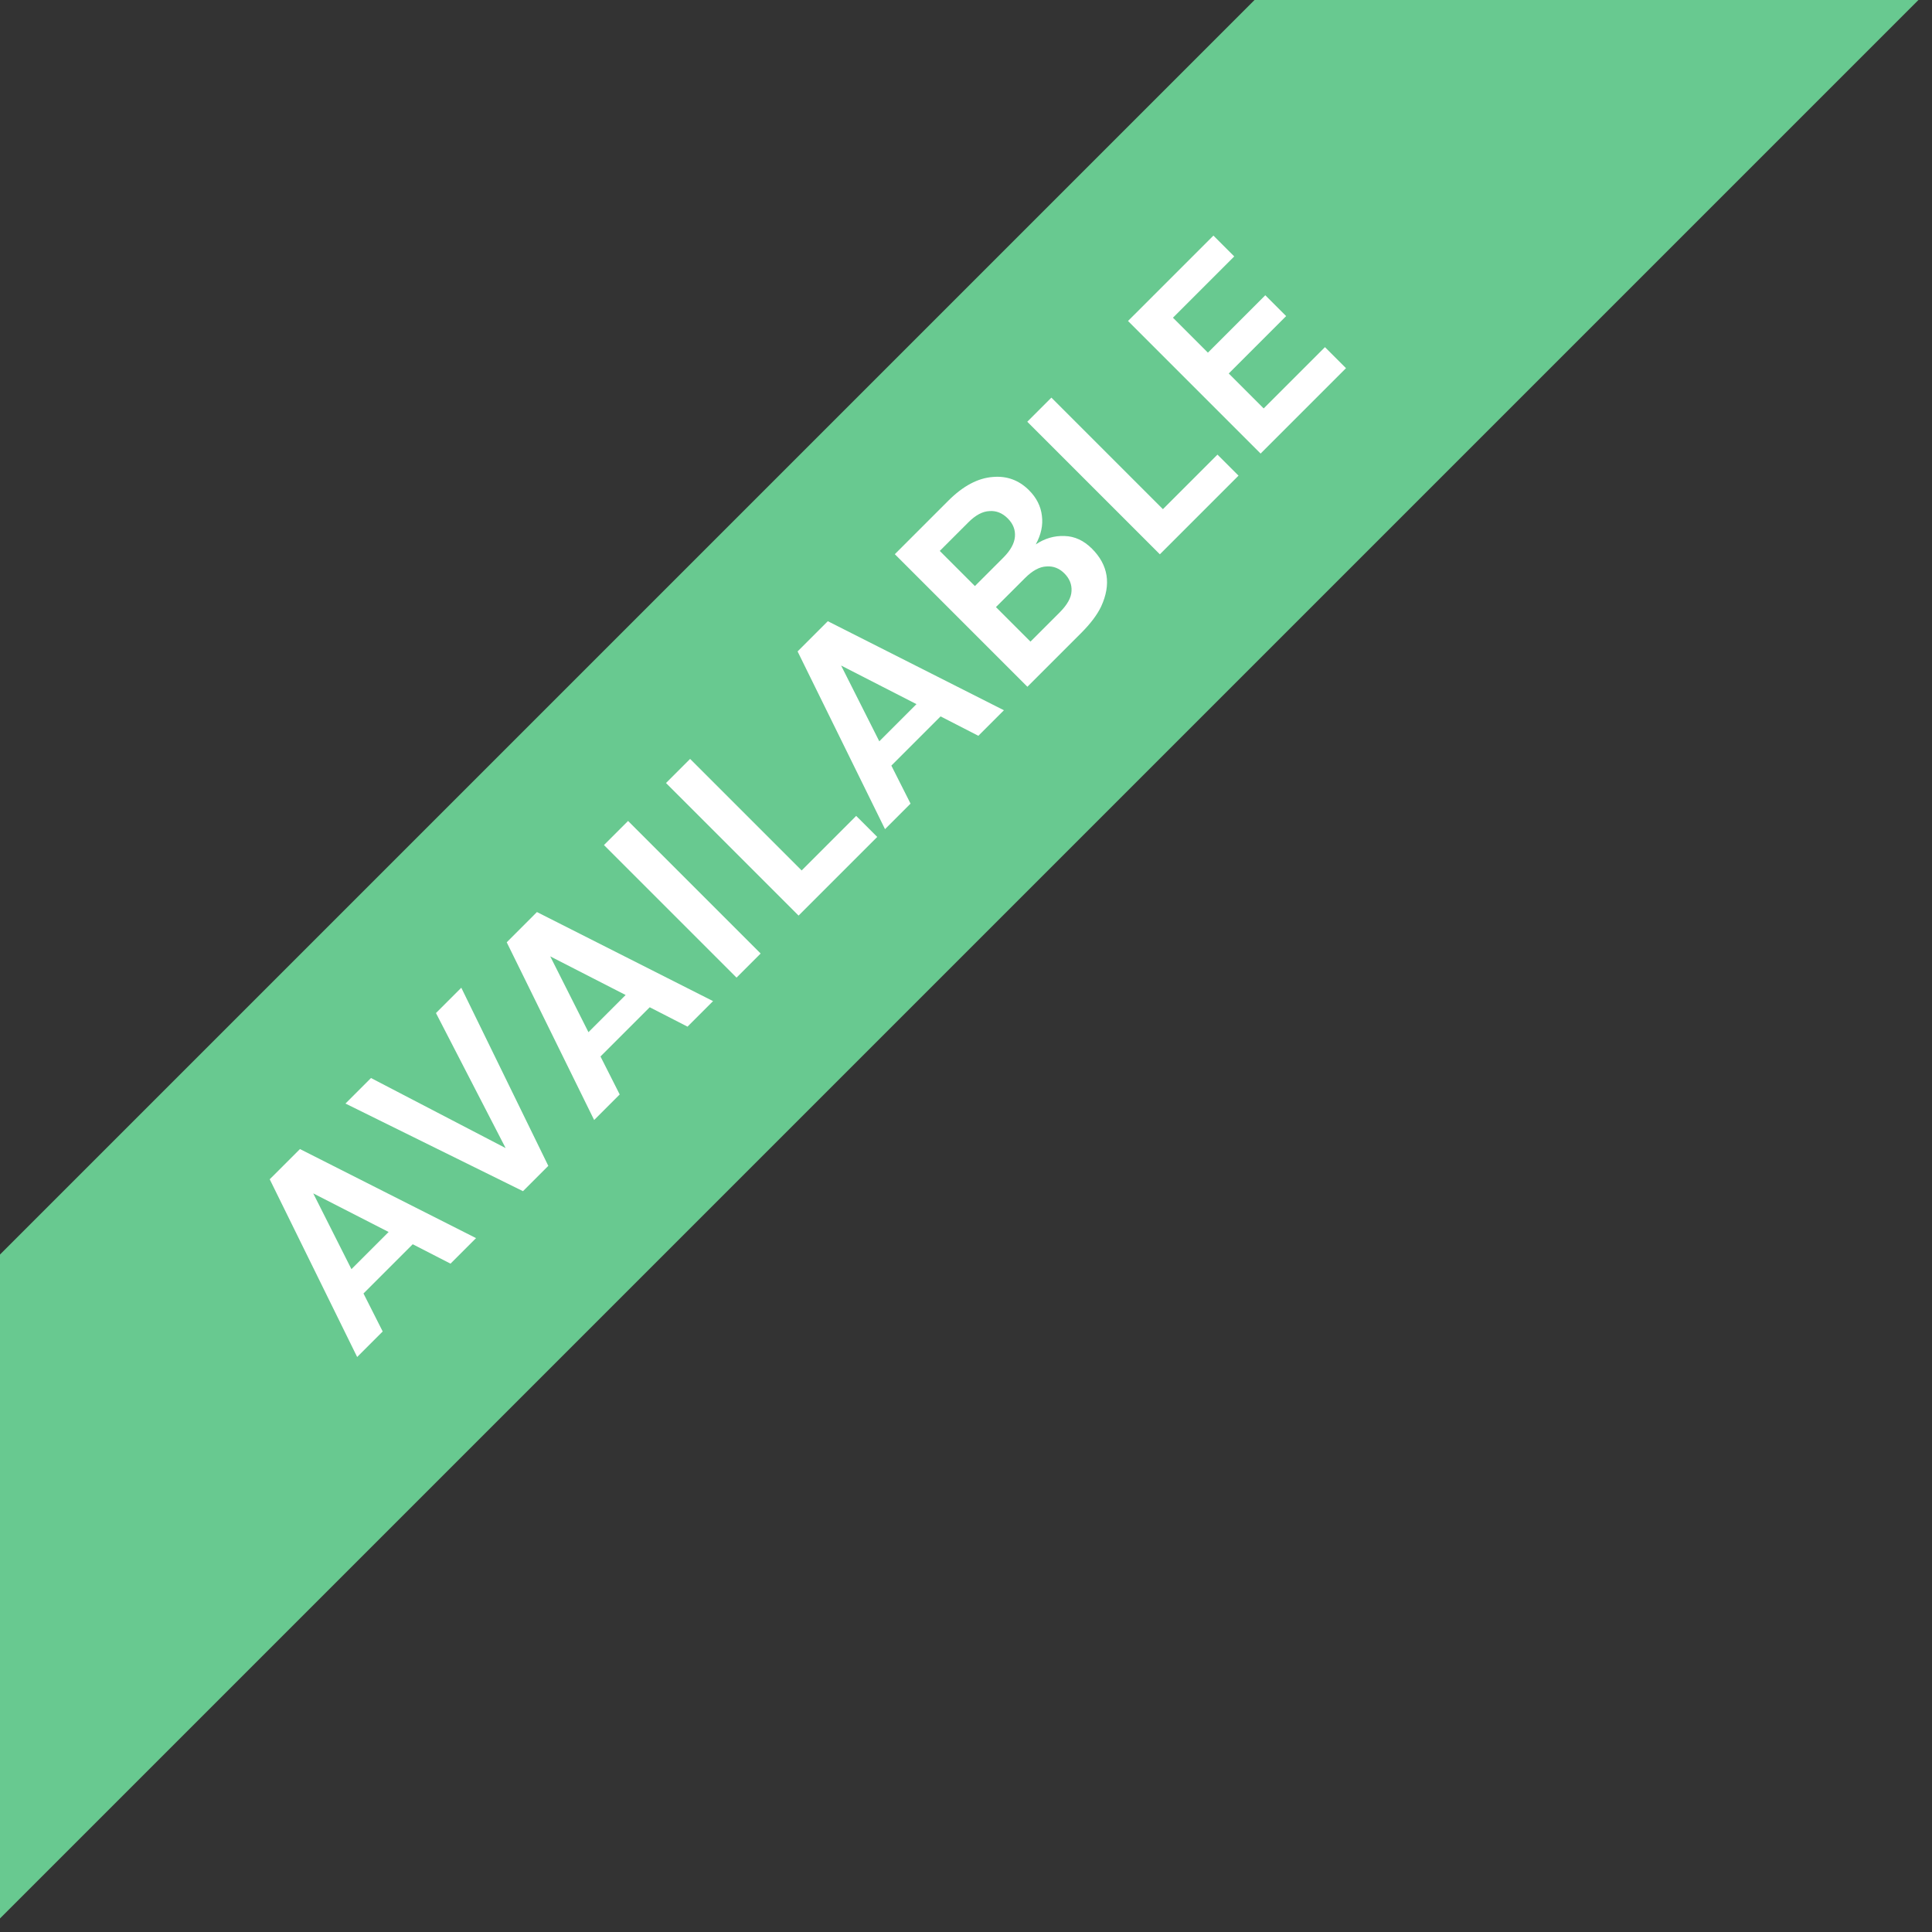
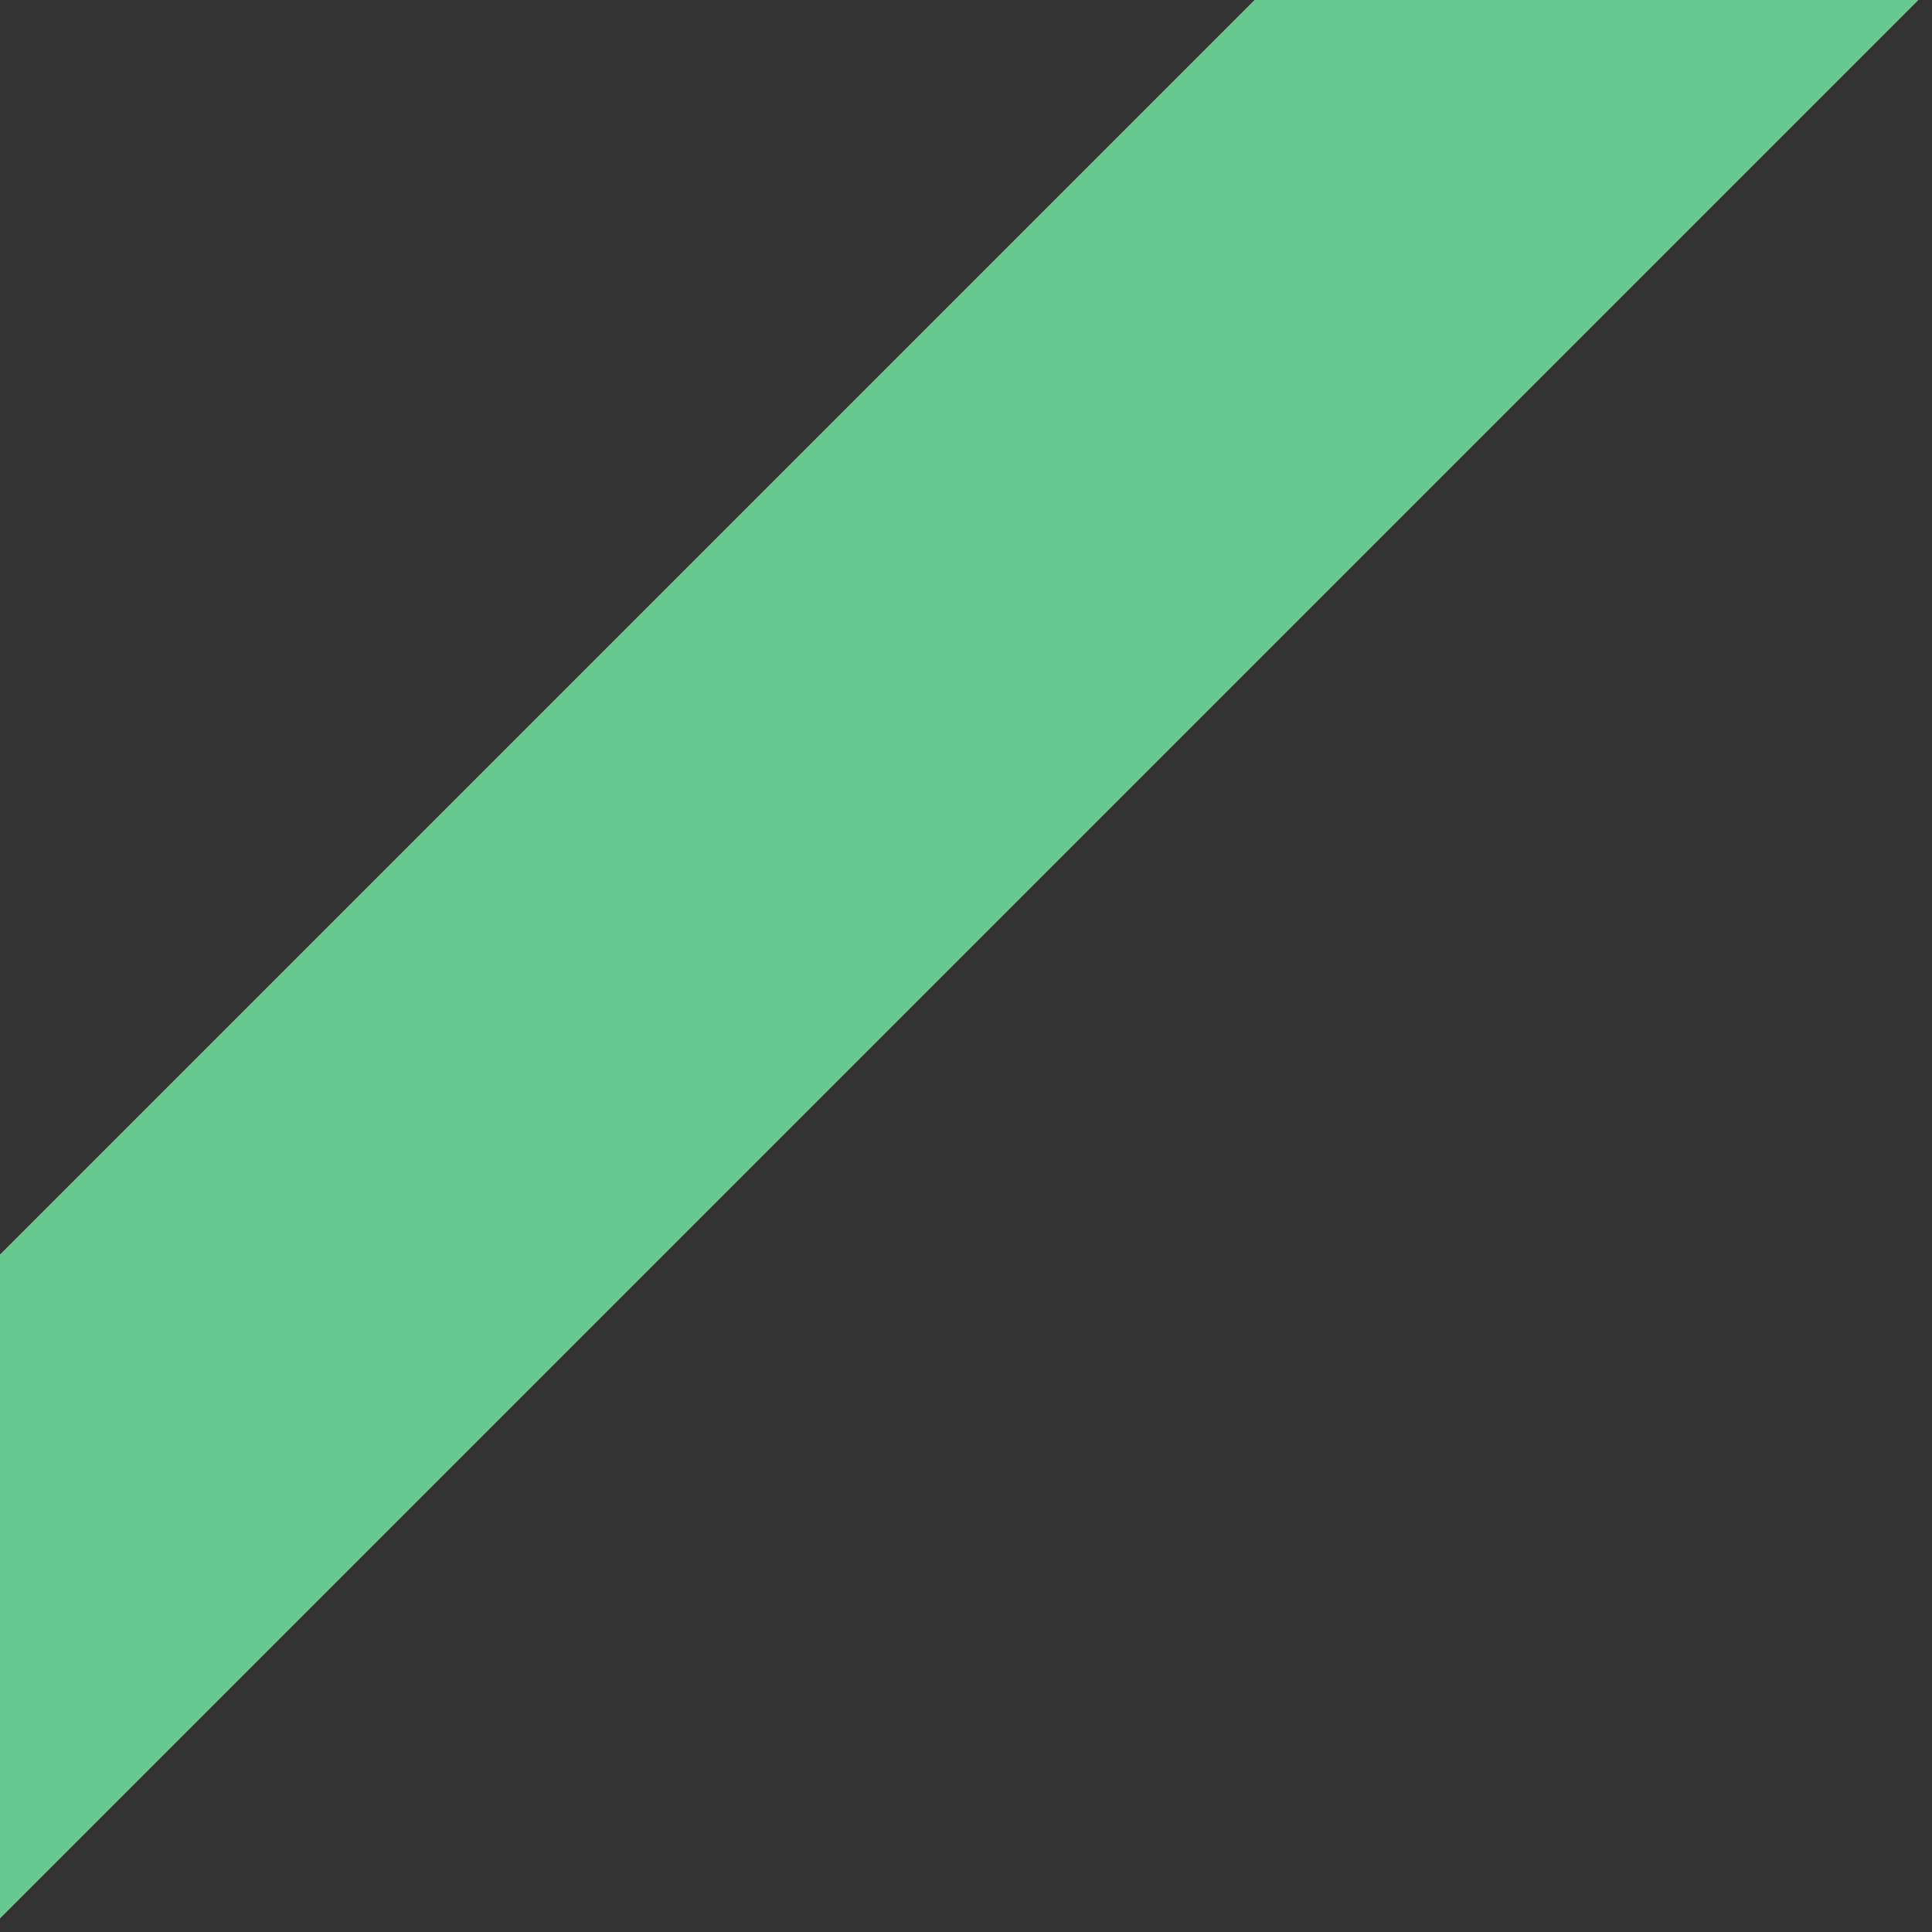
<svg xmlns="http://www.w3.org/2000/svg" width="107" height="107" viewBox="0 0 107 107" fill="none">
  <rect x="0" y="0" width="107" height="107" fill="#333333" stroke="none" />
  <rect x="-19" y="88.48" width="152" height="26" transform="rotate(-45 -19 88.48)" fill="#68C990" />
-   <path d="M14.938 65.312L16.613 63.638L26.365 68.571L24.951 69.985L22.858 68.91L20.131 71.637L21.195 73.741L19.781 75.155L14.938 65.312ZM19.464 70.29L21.523 68.231L17.348 66.093L19.464 70.29ZM20.547 59.704L28.003 63.584L24.145 56.106L25.548 54.703L30.367 64.569L28.965 65.971L19.133 61.118L20.547 59.704ZM28.064 52.187L29.738 50.512L39.491 55.445L38.077 56.859L35.984 55.785L33.257 58.511L34.321 60.615L32.906 62.03L28.064 52.187ZM32.59 57.165L34.649 55.106L30.474 52.967L32.59 57.165ZM33.449 46.802L34.784 45.467L42.127 52.809L40.792 54.144L33.449 46.802ZM44.398 48.208L47.418 45.187L48.584 46.352L44.228 50.708L36.885 43.366L38.22 42.031L44.398 48.208ZM44.173 36.078L45.847 34.404L55.6 39.336L54.185 40.751L52.092 39.676L49.366 42.402L50.429 44.507L49.015 45.921L44.173 36.078ZM48.698 41.056L50.757 38.997L46.583 36.859L48.698 41.056ZM49.558 30.693L52.522 27.729C53.337 26.914 54.159 26.477 54.989 26.416C55.765 26.348 56.433 26.594 56.991 27.152C57.406 27.567 57.643 28.038 57.704 28.566C57.772 29.086 57.658 29.614 57.364 30.15C57.862 29.818 58.394 29.663 58.96 29.686C59.518 29.701 60.023 29.935 60.476 30.387C61.381 31.293 61.55 32.36 60.985 33.589C60.766 34.049 60.396 34.54 59.876 35.06L56.901 38.035L49.558 30.693ZM58.677 33.929C59.107 33.499 59.329 33.103 59.344 32.741C59.367 32.371 59.235 32.043 58.948 31.756C58.662 31.47 58.33 31.342 57.953 31.372C57.575 31.387 57.18 31.602 56.765 32.017L55.158 33.623L57.07 35.535L58.677 33.929ZM53.993 32.458L55.566 30.885C55.965 30.485 56.18 30.097 56.21 29.72C56.24 29.343 56.108 29.007 55.814 28.713C55.513 28.411 55.173 28.276 54.796 28.306C54.419 28.321 54.031 28.528 53.631 28.928L52.047 30.512L53.993 32.458ZM64.406 28.199L67.427 25.178L68.593 26.343L64.237 30.699L56.894 23.357L58.229 22.022L64.406 28.199ZM62.473 17.777L67.203 13.048L68.356 14.202L64.962 17.596L66.897 19.531L70.076 16.352L71.23 17.506L68.051 20.685L69.986 22.62L73.38 19.226L74.545 20.391L69.816 25.12L62.473 17.777Z" fill="white" />
</svg>